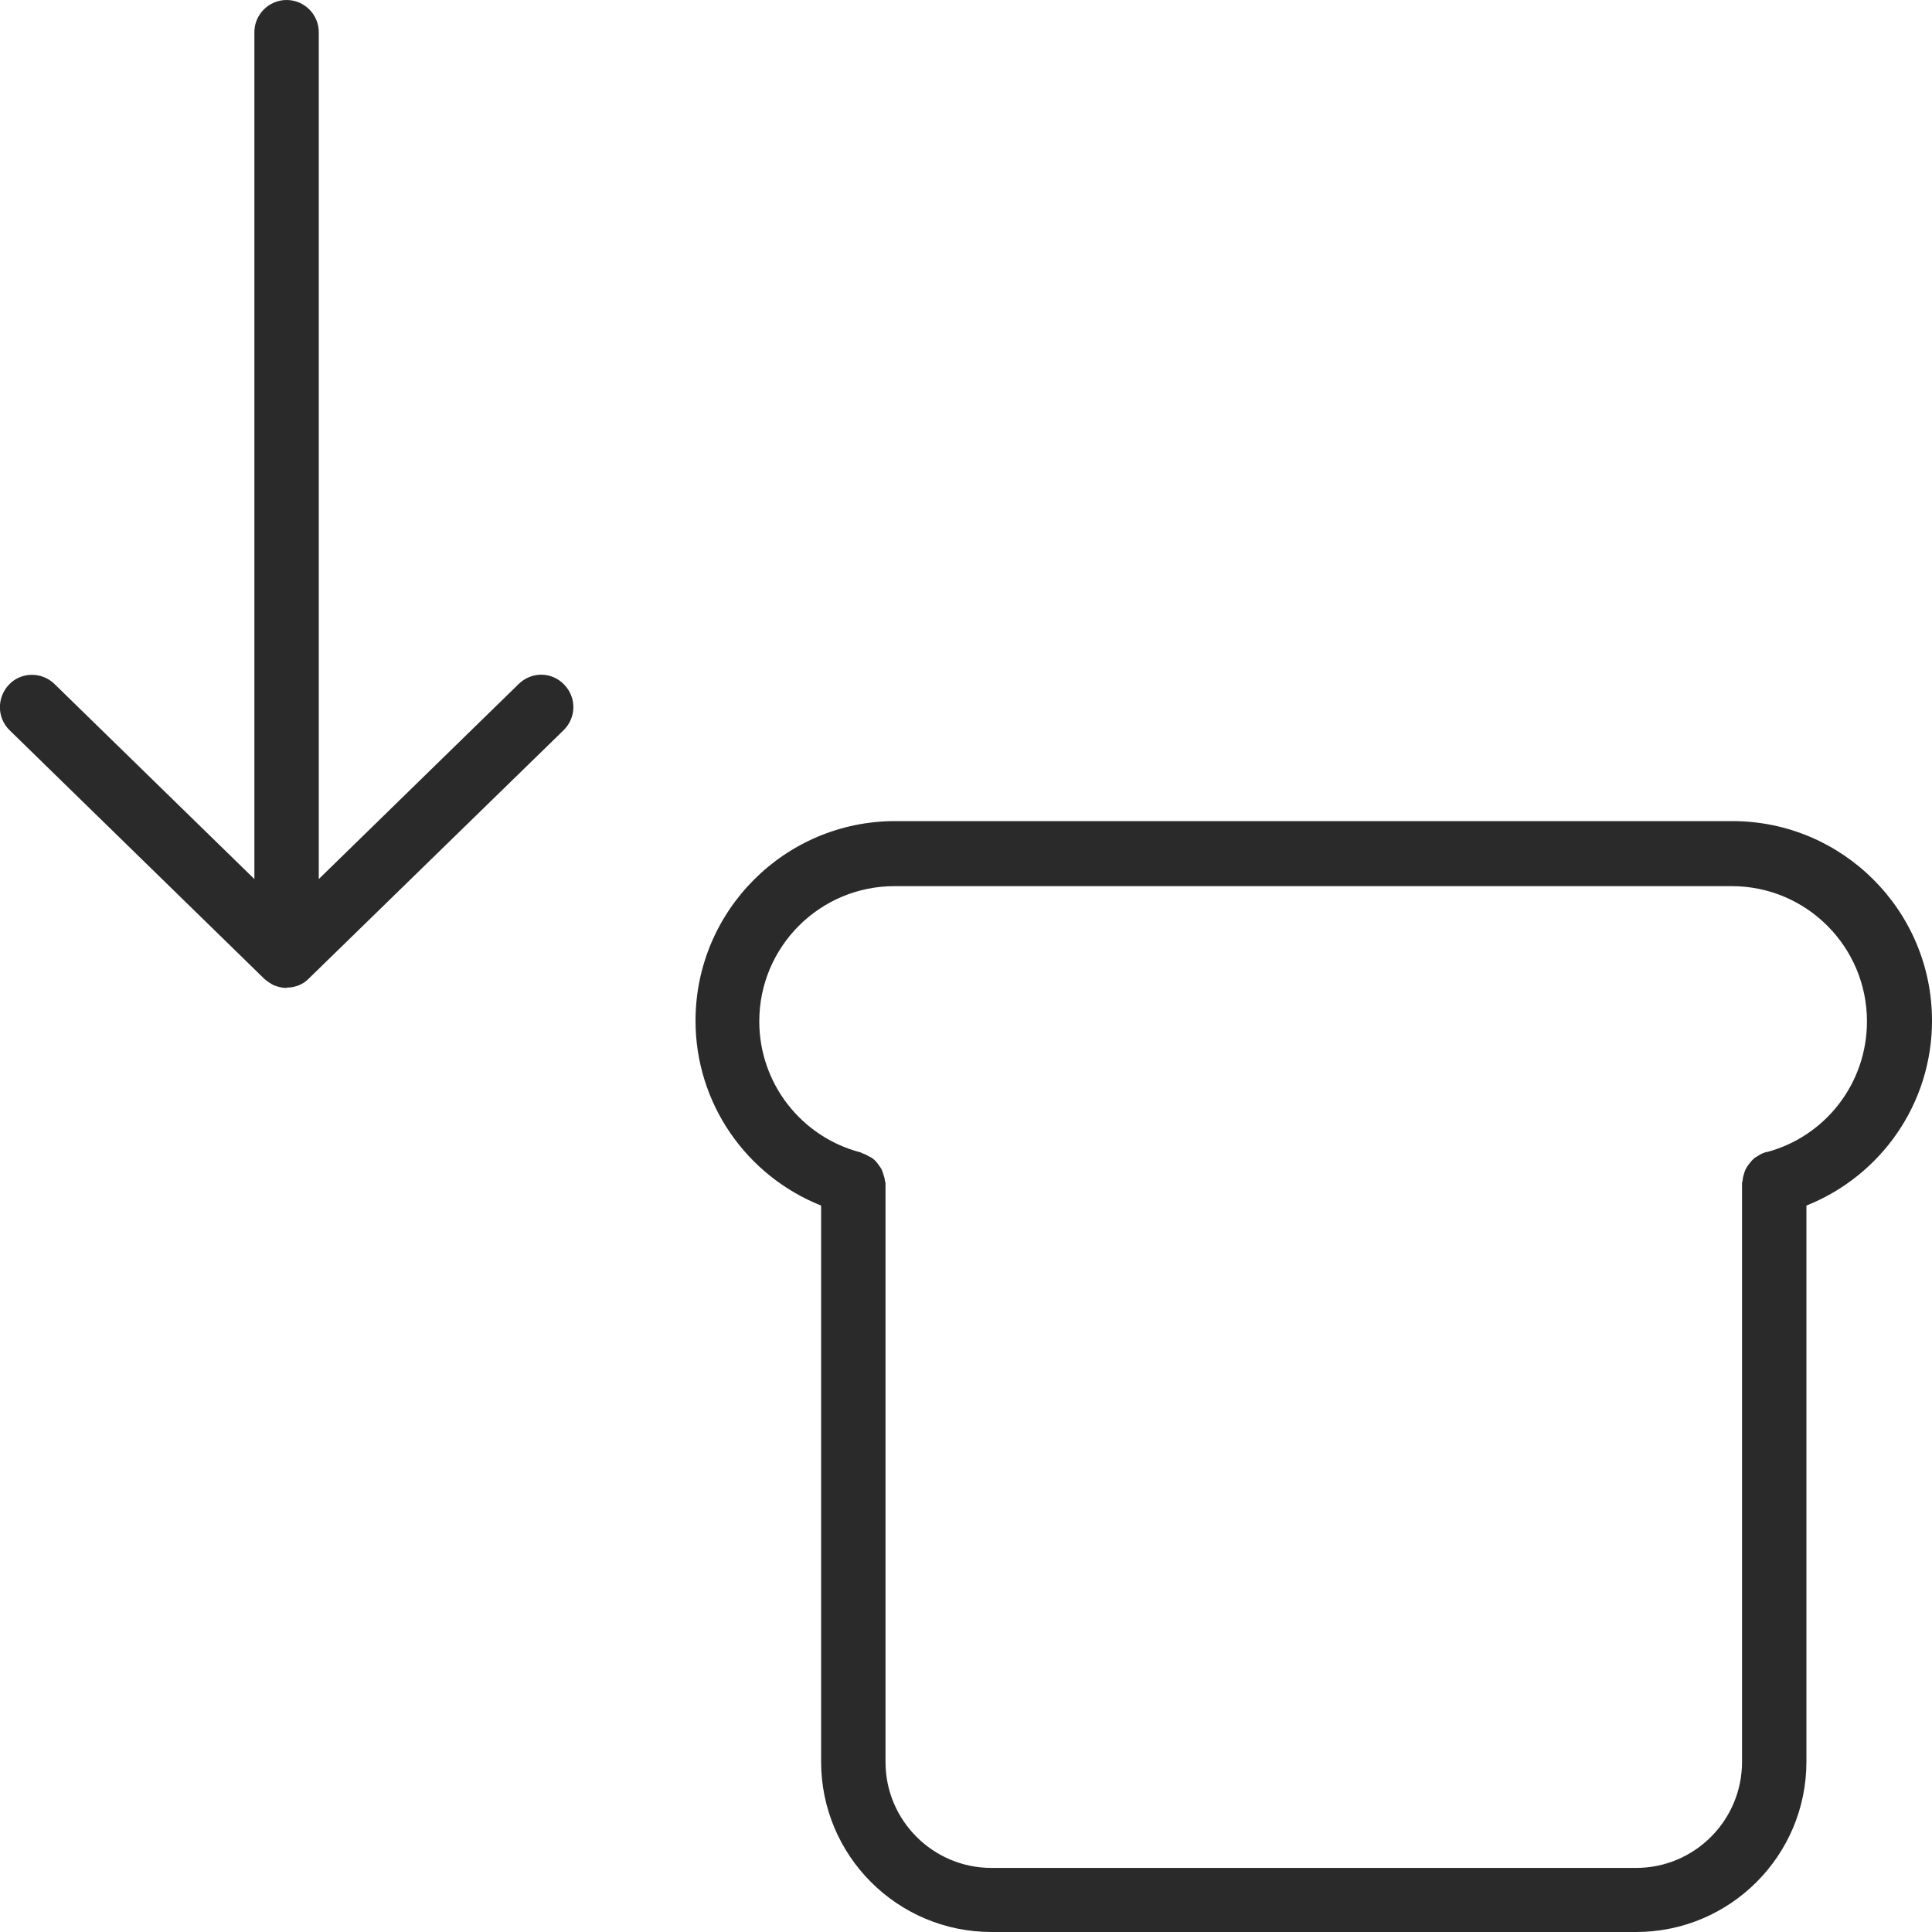
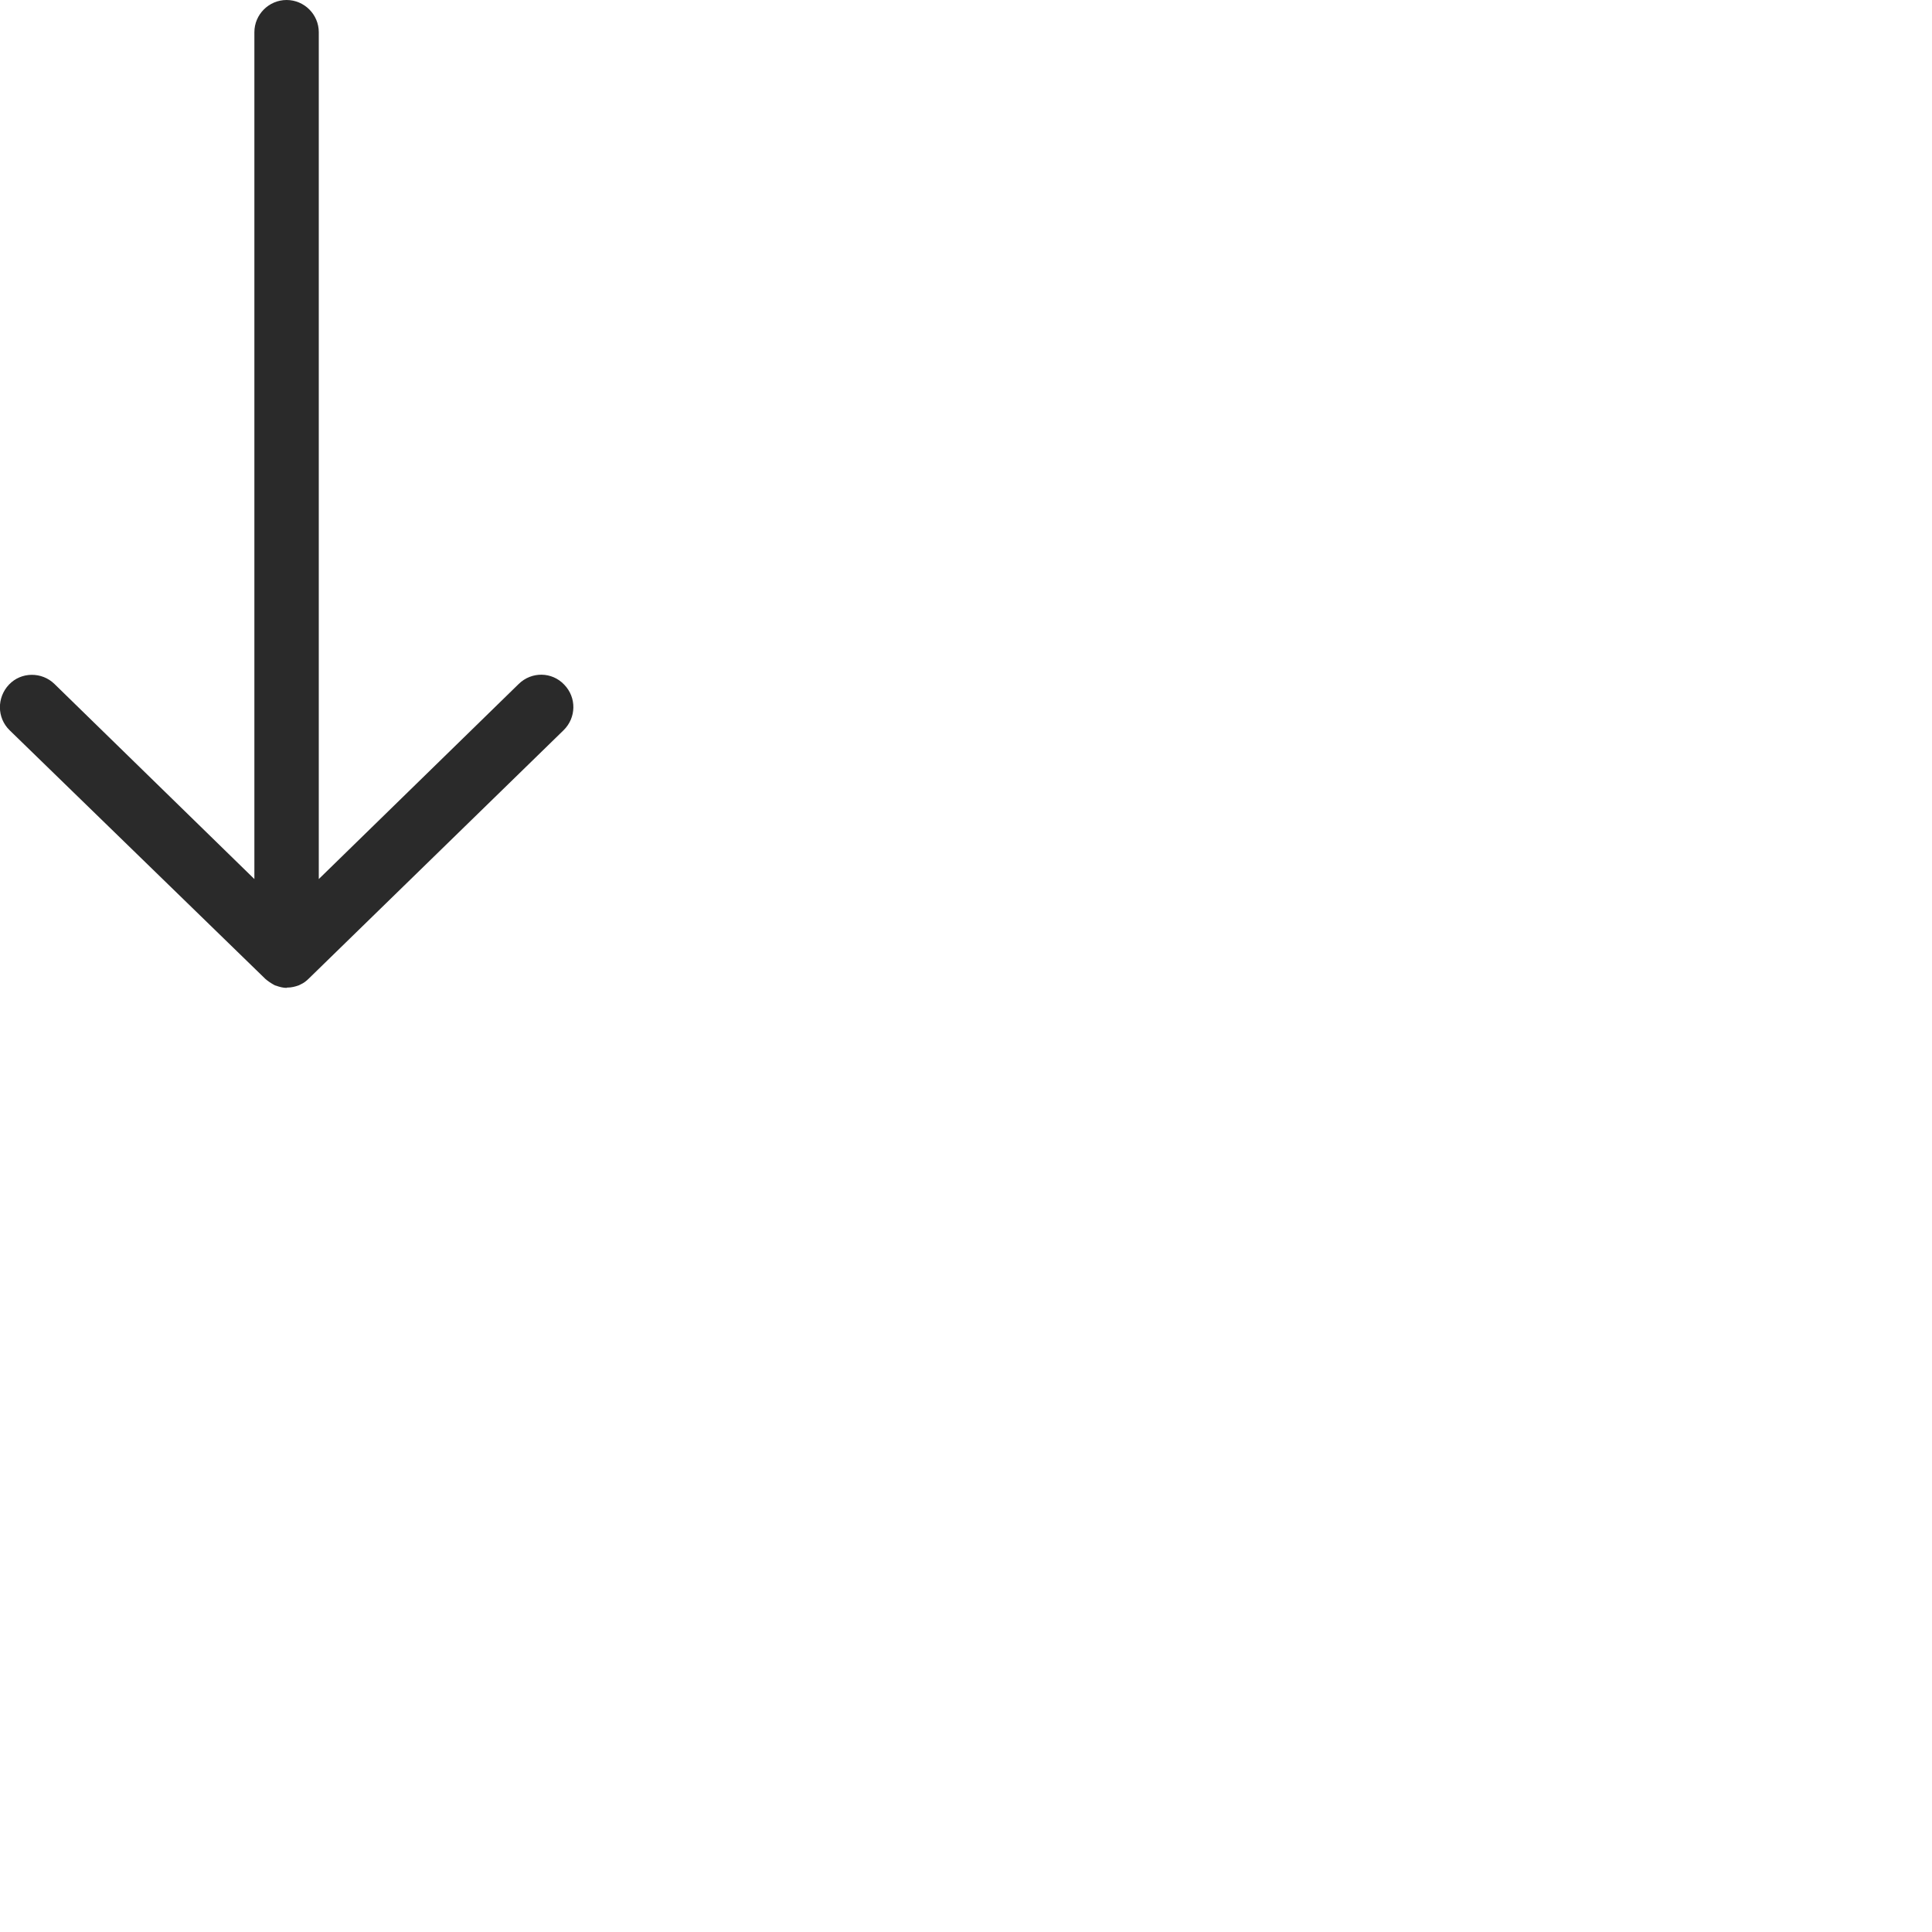
<svg xmlns="http://www.w3.org/2000/svg" viewBox="0 0 60 60" data-name="Layer 1" id="Layer_1">
  <defs>
    <style>
      .cls-1 {
        fill: #2a2a2a;
        stroke-width: 0px;
      }
    </style>
  </defs>
-   <path d="m60,31.7c0-3.42-2.78-6.2-6.2-6.2h-26c-3.42,0-6.2,2.78-6.2,6.2,0,2.56,1.57,4.81,3.9,5.74v17.27c0,2.92,2.37,5.29,5.29,5.29h20.02c2.92,0,5.29-2.37,5.29-5.29v-17.27c2.33-.93,3.9-3.18,3.9-5.74Zm-5.15,4.07s-.04.02-.06.03c-.07.02-.14.06-.2.1-.05.03-.09.05-.13.09-.06.05-.1.11-.15.17-.03.04-.06.08-.08.12-.04.07-.06.14-.08.21-.01.05-.03.1-.03.16,0,.03-.02.06-.02.09v17.98c0,1.81-1.47,3.29-3.29,3.29h-20.02c-1.81,0-3.29-1.47-3.29-3.29v-17.98s-.01-.05-.02-.07c0-.06-.02-.12-.04-.18-.02-.07-.04-.13-.07-.19-.03-.05-.06-.09-.09-.13-.04-.06-.09-.12-.15-.17-.04-.03-.08-.06-.13-.08-.07-.04-.14-.08-.21-.1-.02,0-.03-.02-.06-.03-1.85-.48-3.15-2.15-3.15-4.07,0-2.32,1.88-4.2,4.2-4.2h26c2.32,0,4.2,1.88,4.2,4.2,0,1.92-1.29,3.59-3.15,4.07Z" class="cls-1" />
-   <path d="m8.91,30.68h0s-.02,0-.03,0h0c-.12,0-.23-.03-.34-.07-.02,0-.05-.02-.07-.03,0,0,0,0,0,0-.09-.05-.18-.11-.26-.18h0S.3,22.68.3,22.68c-.4-.39-.4-1.02-.02-1.42.38-.4,1.02-.4,1.41-.02l6.21,6.06V1c0-.55.45-1,1-1s1,.45,1,1v26.3l6.21-6.06c.4-.39,1.03-.38,1.41.02.39.4.38,1.03-.02,1.42l-7.91,7.71h0c-.08.08-.16.14-.25.18h0s-.04.02-.06.03c-.11.04-.23.07-.35.07h0s-.02,0-.03,0Z" class="cls-1" />
+   <path d="m8.91,30.68h0h0c-.12,0-.23-.03-.34-.07-.02,0-.05-.02-.07-.03,0,0,0,0,0,0-.09-.05-.18-.11-.26-.18h0S.3,22.68.3,22.68c-.4-.39-.4-1.02-.02-1.42.38-.4,1.02-.4,1.41-.02l6.21,6.06V1c0-.55.45-1,1-1s1,.45,1,1v26.3l6.21-6.06c.4-.39,1.03-.38,1.41.02.39.4.38,1.03-.02,1.42l-7.91,7.71h0c-.08.08-.16.14-.25.18h0s-.04.02-.06.03c-.11.04-.23.07-.35.07h0s-.02,0-.03,0Z" class="cls-1" />
</svg>